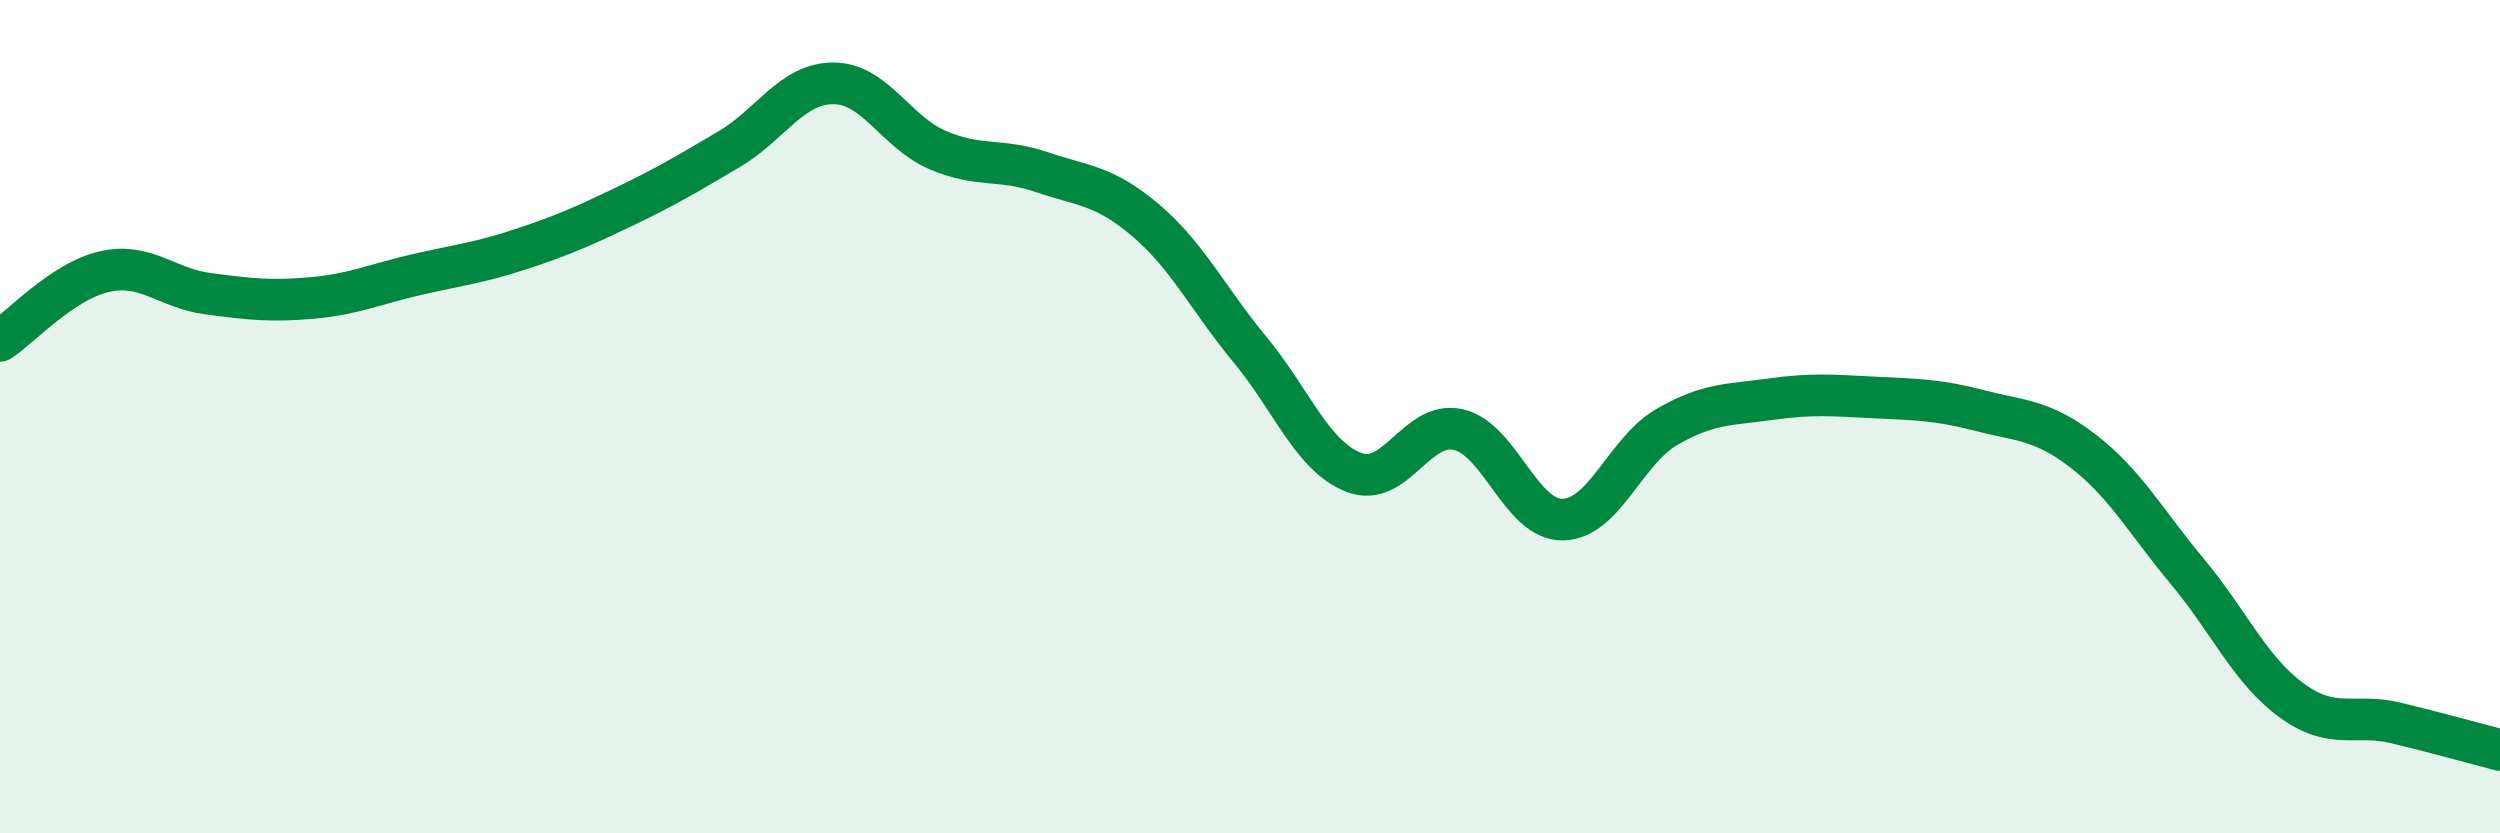
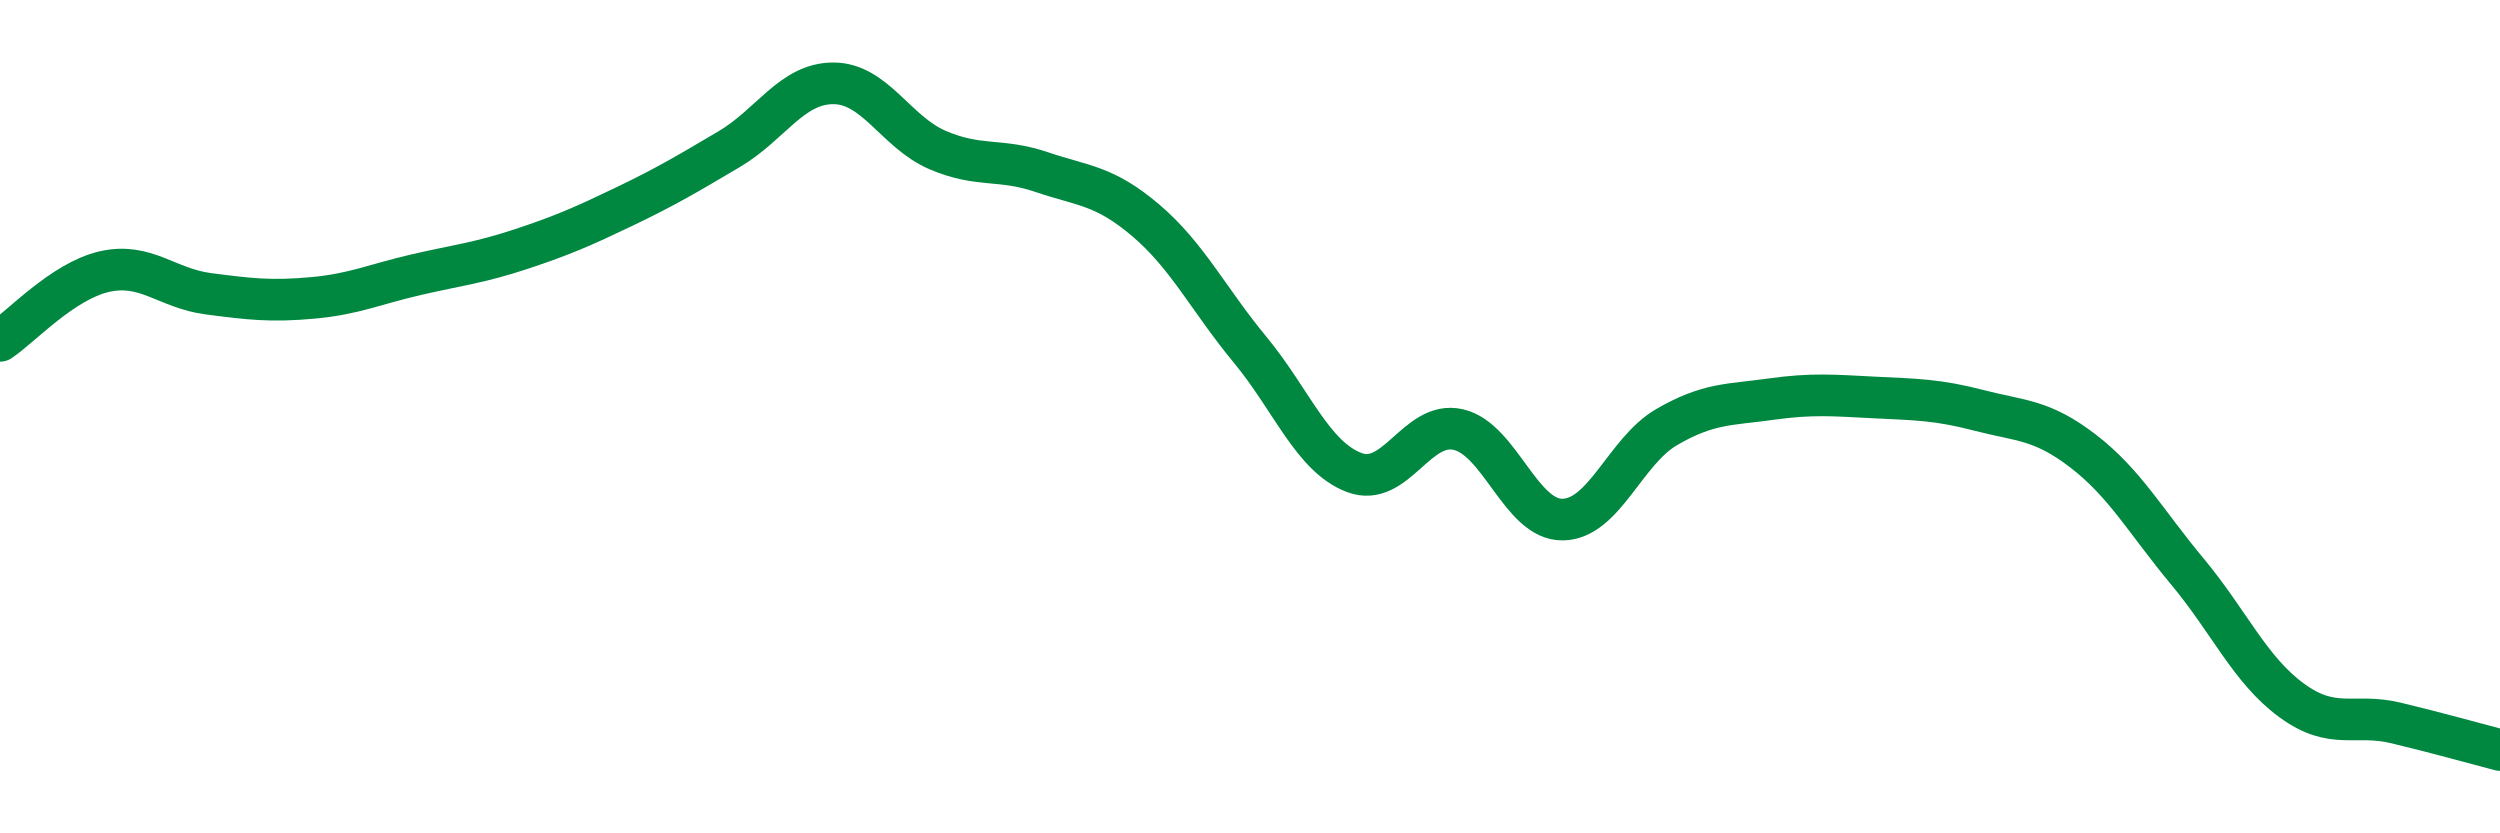
<svg xmlns="http://www.w3.org/2000/svg" width="60" height="20" viewBox="0 0 60 20">
-   <path d="M 0,8.18 C 0.5,7.85 1.5,6.75 2.5,6.52 C 3.5,6.29 4,6.92 5,7.05 C 6,7.18 6.5,7.24 7.5,7.15 C 8.5,7.06 9,6.82 10,6.59 C 11,6.36 11.5,6.31 12.5,5.98 C 13.5,5.65 14,5.43 15,4.95 C 16,4.47 16.5,4.17 17.5,3.58 C 18.5,2.99 19,2 20,2 C 21,2 21.5,3.17 22.5,3.6 C 23.5,4.03 24,3.79 25,4.13 C 26,4.47 26.5,4.44 27.5,5.29 C 28.5,6.14 29,7.18 30,8.39 C 31,9.6 31.5,10.96 32.5,11.34 C 33.5,11.72 34,10.08 35,10.31 C 36,10.54 36.5,12.48 37.5,12.47 C 38.5,12.46 39,10.83 40,10.25 C 41,9.67 41.5,9.72 42.5,9.58 C 43.5,9.44 44,9.49 45,9.54 C 46,9.59 46.5,9.59 47.5,9.85 C 48.5,10.11 49,10.06 50,10.83 C 51,11.6 51.5,12.52 52.5,13.72 C 53.5,14.92 54,16.08 55,16.81 C 56,17.54 56.5,17.11 57.5,17.35 C 58.5,17.59 59.5,17.87 60,18L60 20L0 20Z" fill="#008740" opacity="0.1" stroke-linecap="round" stroke-linejoin="round" />
  <path d="M 0,8.18 C 0.5,7.85 1.5,6.75 2.5,6.52 C 3.5,6.29 4,6.92 5,7.05 C 6,7.18 6.5,7.24 7.5,7.15 C 8.5,7.06 9,6.82 10,6.59 C 11,6.36 11.5,6.31 12.5,5.98 C 13.5,5.65 14,5.43 15,4.95 C 16,4.47 16.5,4.17 17.5,3.58 C 18.5,2.99 19,2 20,2 C 21,2 21.5,3.17 22.5,3.6 C 23.5,4.03 24,3.79 25,4.13 C 26,4.47 26.5,4.44 27.5,5.29 C 28.5,6.14 29,7.18 30,8.39 C 31,9.6 31.5,10.96 32.5,11.34 C 33.5,11.72 34,10.08 35,10.31 C 36,10.54 36.5,12.48 37.5,12.47 C 38.5,12.46 39,10.83 40,10.25 C 41,9.67 41.5,9.72 42.5,9.58 C 43.5,9.44 44,9.49 45,9.54 C 46,9.59 46.5,9.59 47.5,9.85 C 48.5,10.11 49,10.06 50,10.83 C 51,11.6 51.5,12.52 52.5,13.72 C 53.5,14.92 54,16.08 55,16.81 C 56,17.54 56.5,17.11 57.5,17.35 C 58.5,17.59 59.5,17.87 60,18" stroke="#008740" stroke-width="1" fill="none" stroke-linecap="round" stroke-linejoin="round" />
</svg>